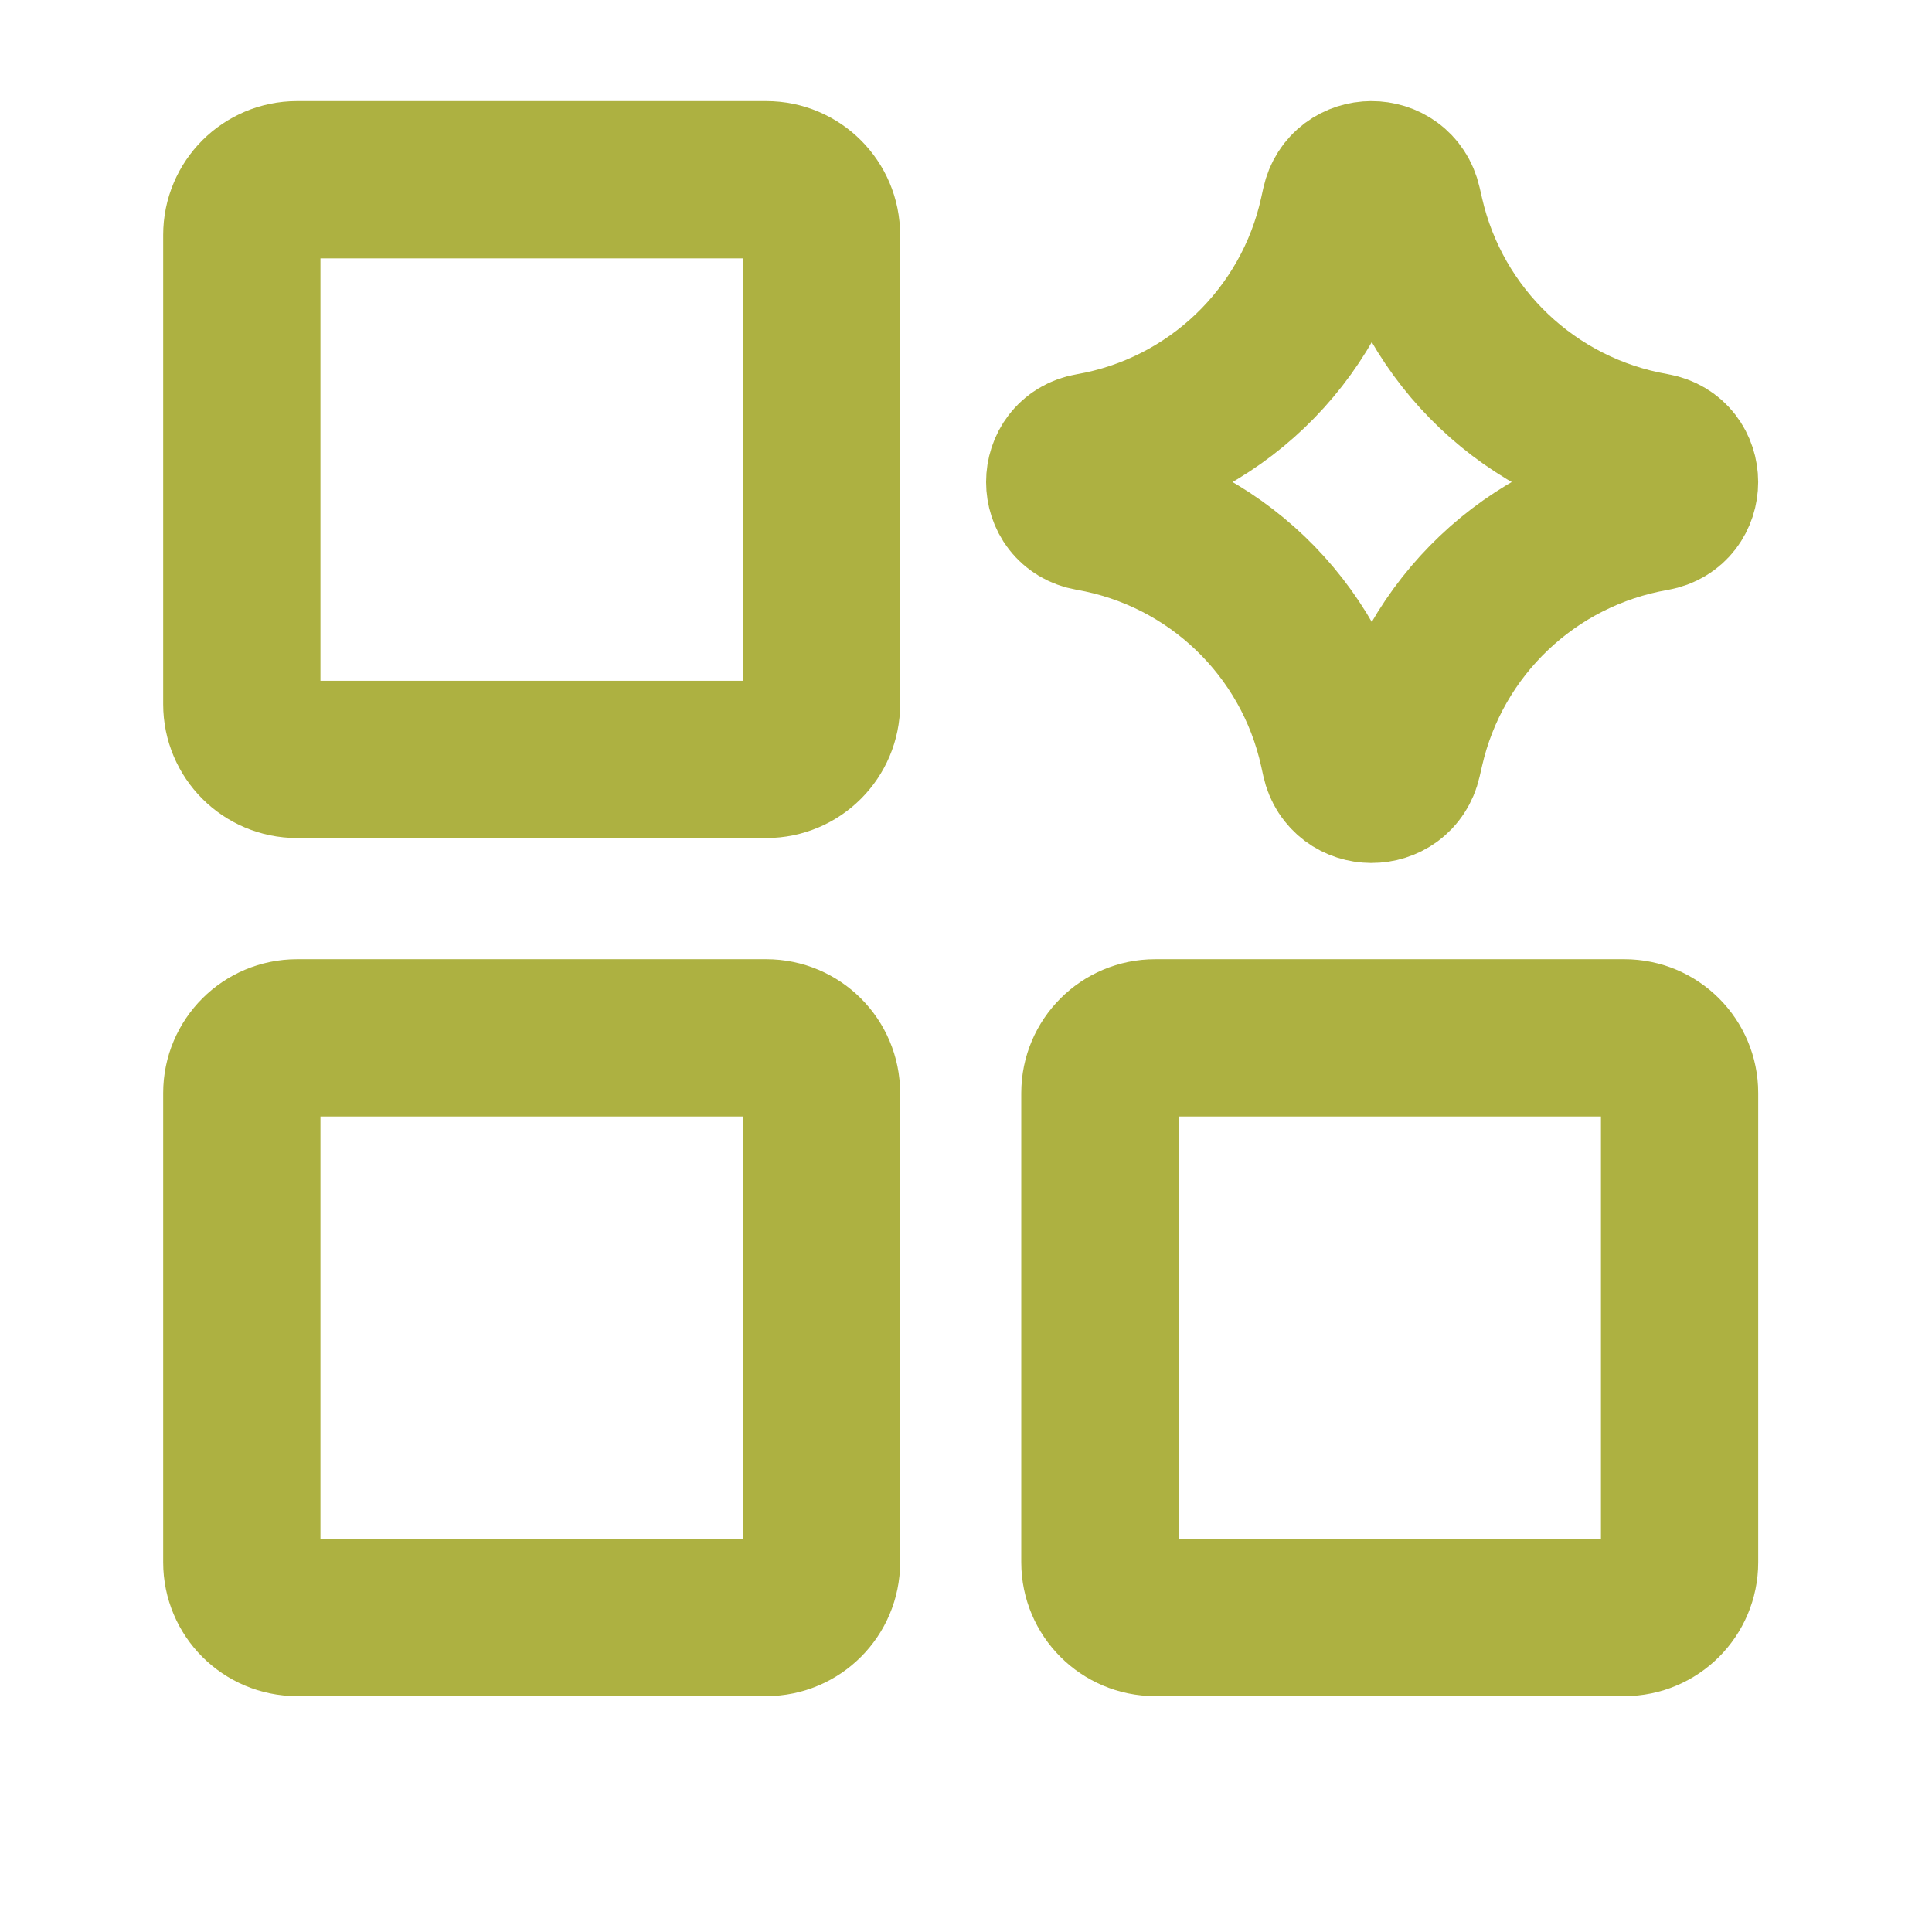
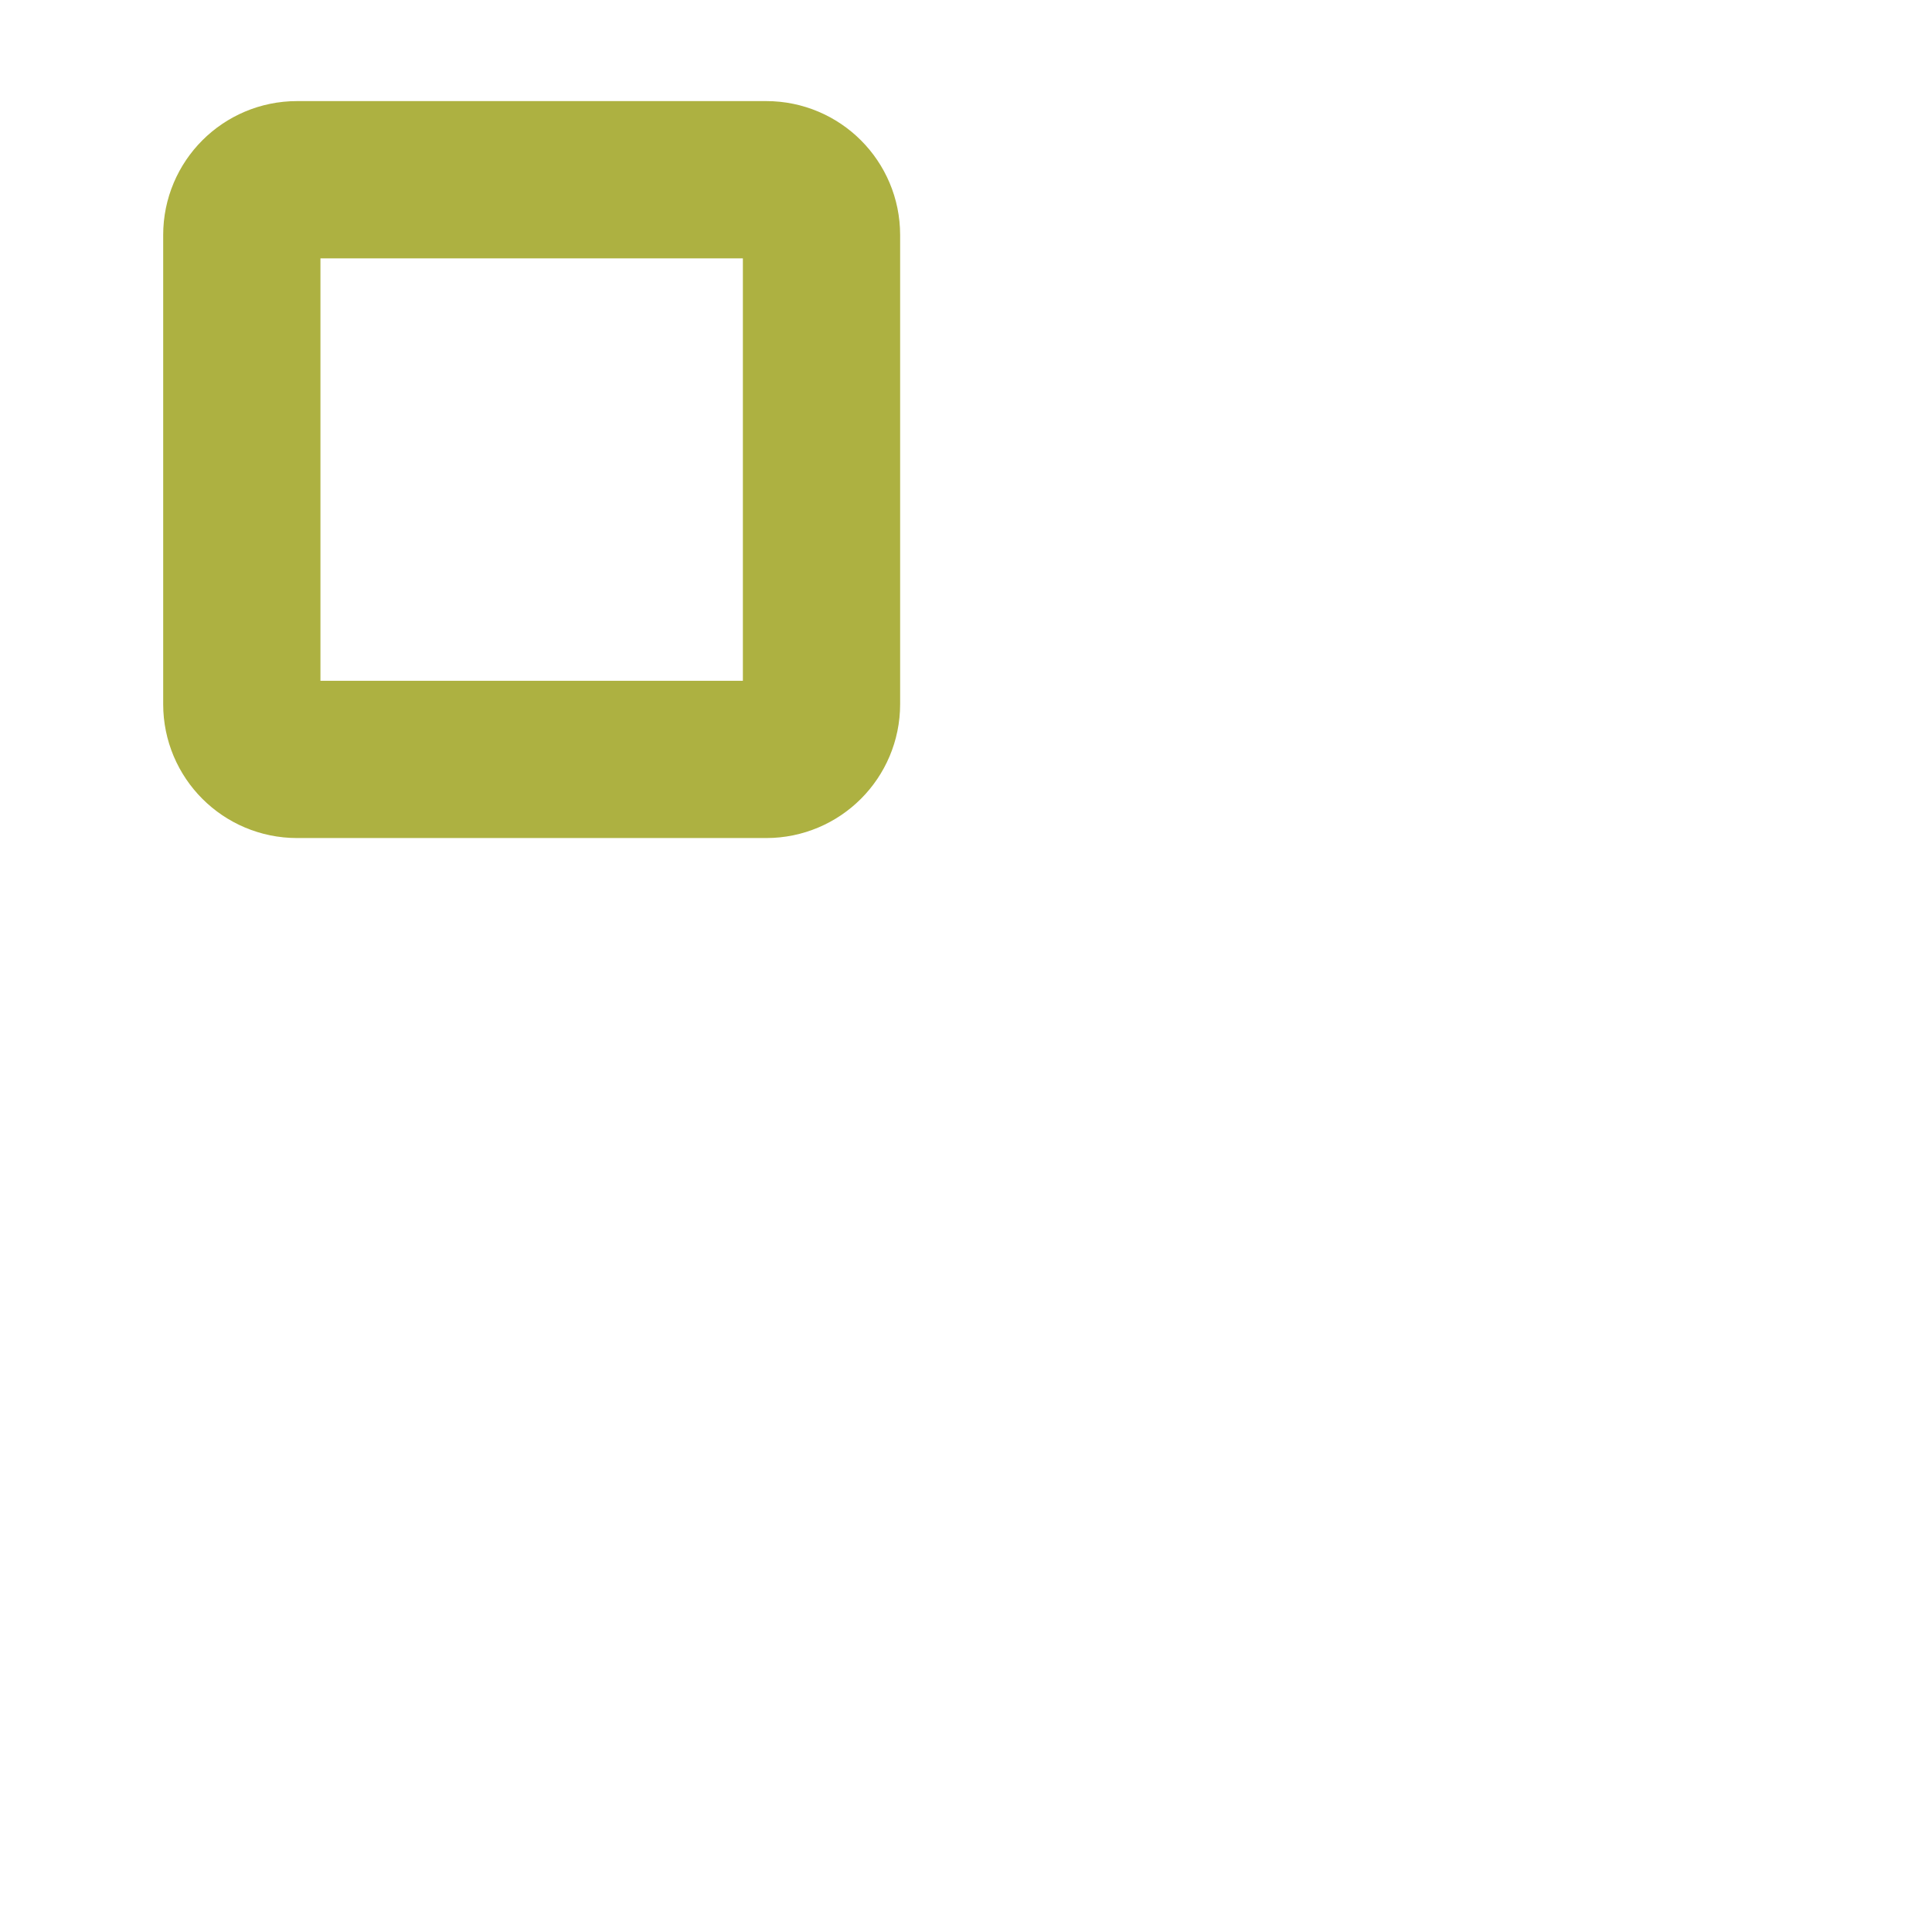
<svg xmlns="http://www.w3.org/2000/svg" width="43" height="43" viewBox="0 0 43 43" fill="none">
-   <path d="M17.055 23.099H6.611C5.932 23.099 5.382 23.649 5.382 24.327V34.772C5.382 35.45 5.932 36 6.611 36H17.055C17.733 36 18.284 35.45 18.284 34.772V24.327C18.284 23.649 17.733 23.099 17.055 23.099Z" stroke="#ADB141" stroke-width="3.5" stroke-linecap="round" stroke-linejoin="round" />
-   <path d="M36.154 23.099H25.709C25.031 23.099 24.48 23.649 24.48 24.327V34.772C24.48 35.45 25.031 36 25.709 36H36.154C36.832 36 37.382 35.45 37.382 34.772V24.327C37.382 23.649 36.832 23.099 36.154 23.099Z" stroke="#ADB141" stroke-width="3.5" stroke-linecap="round" stroke-linejoin="round" />
  <path d="M17.055 4H6.611C5.932 4 5.382 4.55 5.382 5.229V15.673C5.382 16.352 5.932 16.902 6.611 16.902H17.055C17.733 16.902 18.284 16.352 18.284 15.673V5.229C18.284 4.55 17.733 4 17.055 4Z" stroke="#ADB141" stroke-width="3.5" stroke-linecap="round" stroke-linejoin="round" />
-   <path d="M24.265 11.403C23.508 11.271 23.508 10.185 24.265 10.054C27.006 9.577 29.186 7.489 29.78 4.772L29.826 4.563C29.99 3.816 31.054 3.811 31.224 4.557L31.28 4.8C31.897 7.505 34.078 9.575 36.811 10.05C37.571 10.183 37.571 11.274 36.811 11.407C34.078 11.882 31.897 13.952 31.28 16.657L31.224 16.9C31.054 17.646 29.99 17.641 29.826 16.894L29.78 16.685C29.186 13.968 27.006 11.88 24.265 11.403Z" stroke="#ADB141" stroke-width="3.5" stroke-linecap="round" stroke-linejoin="round" />
</svg>